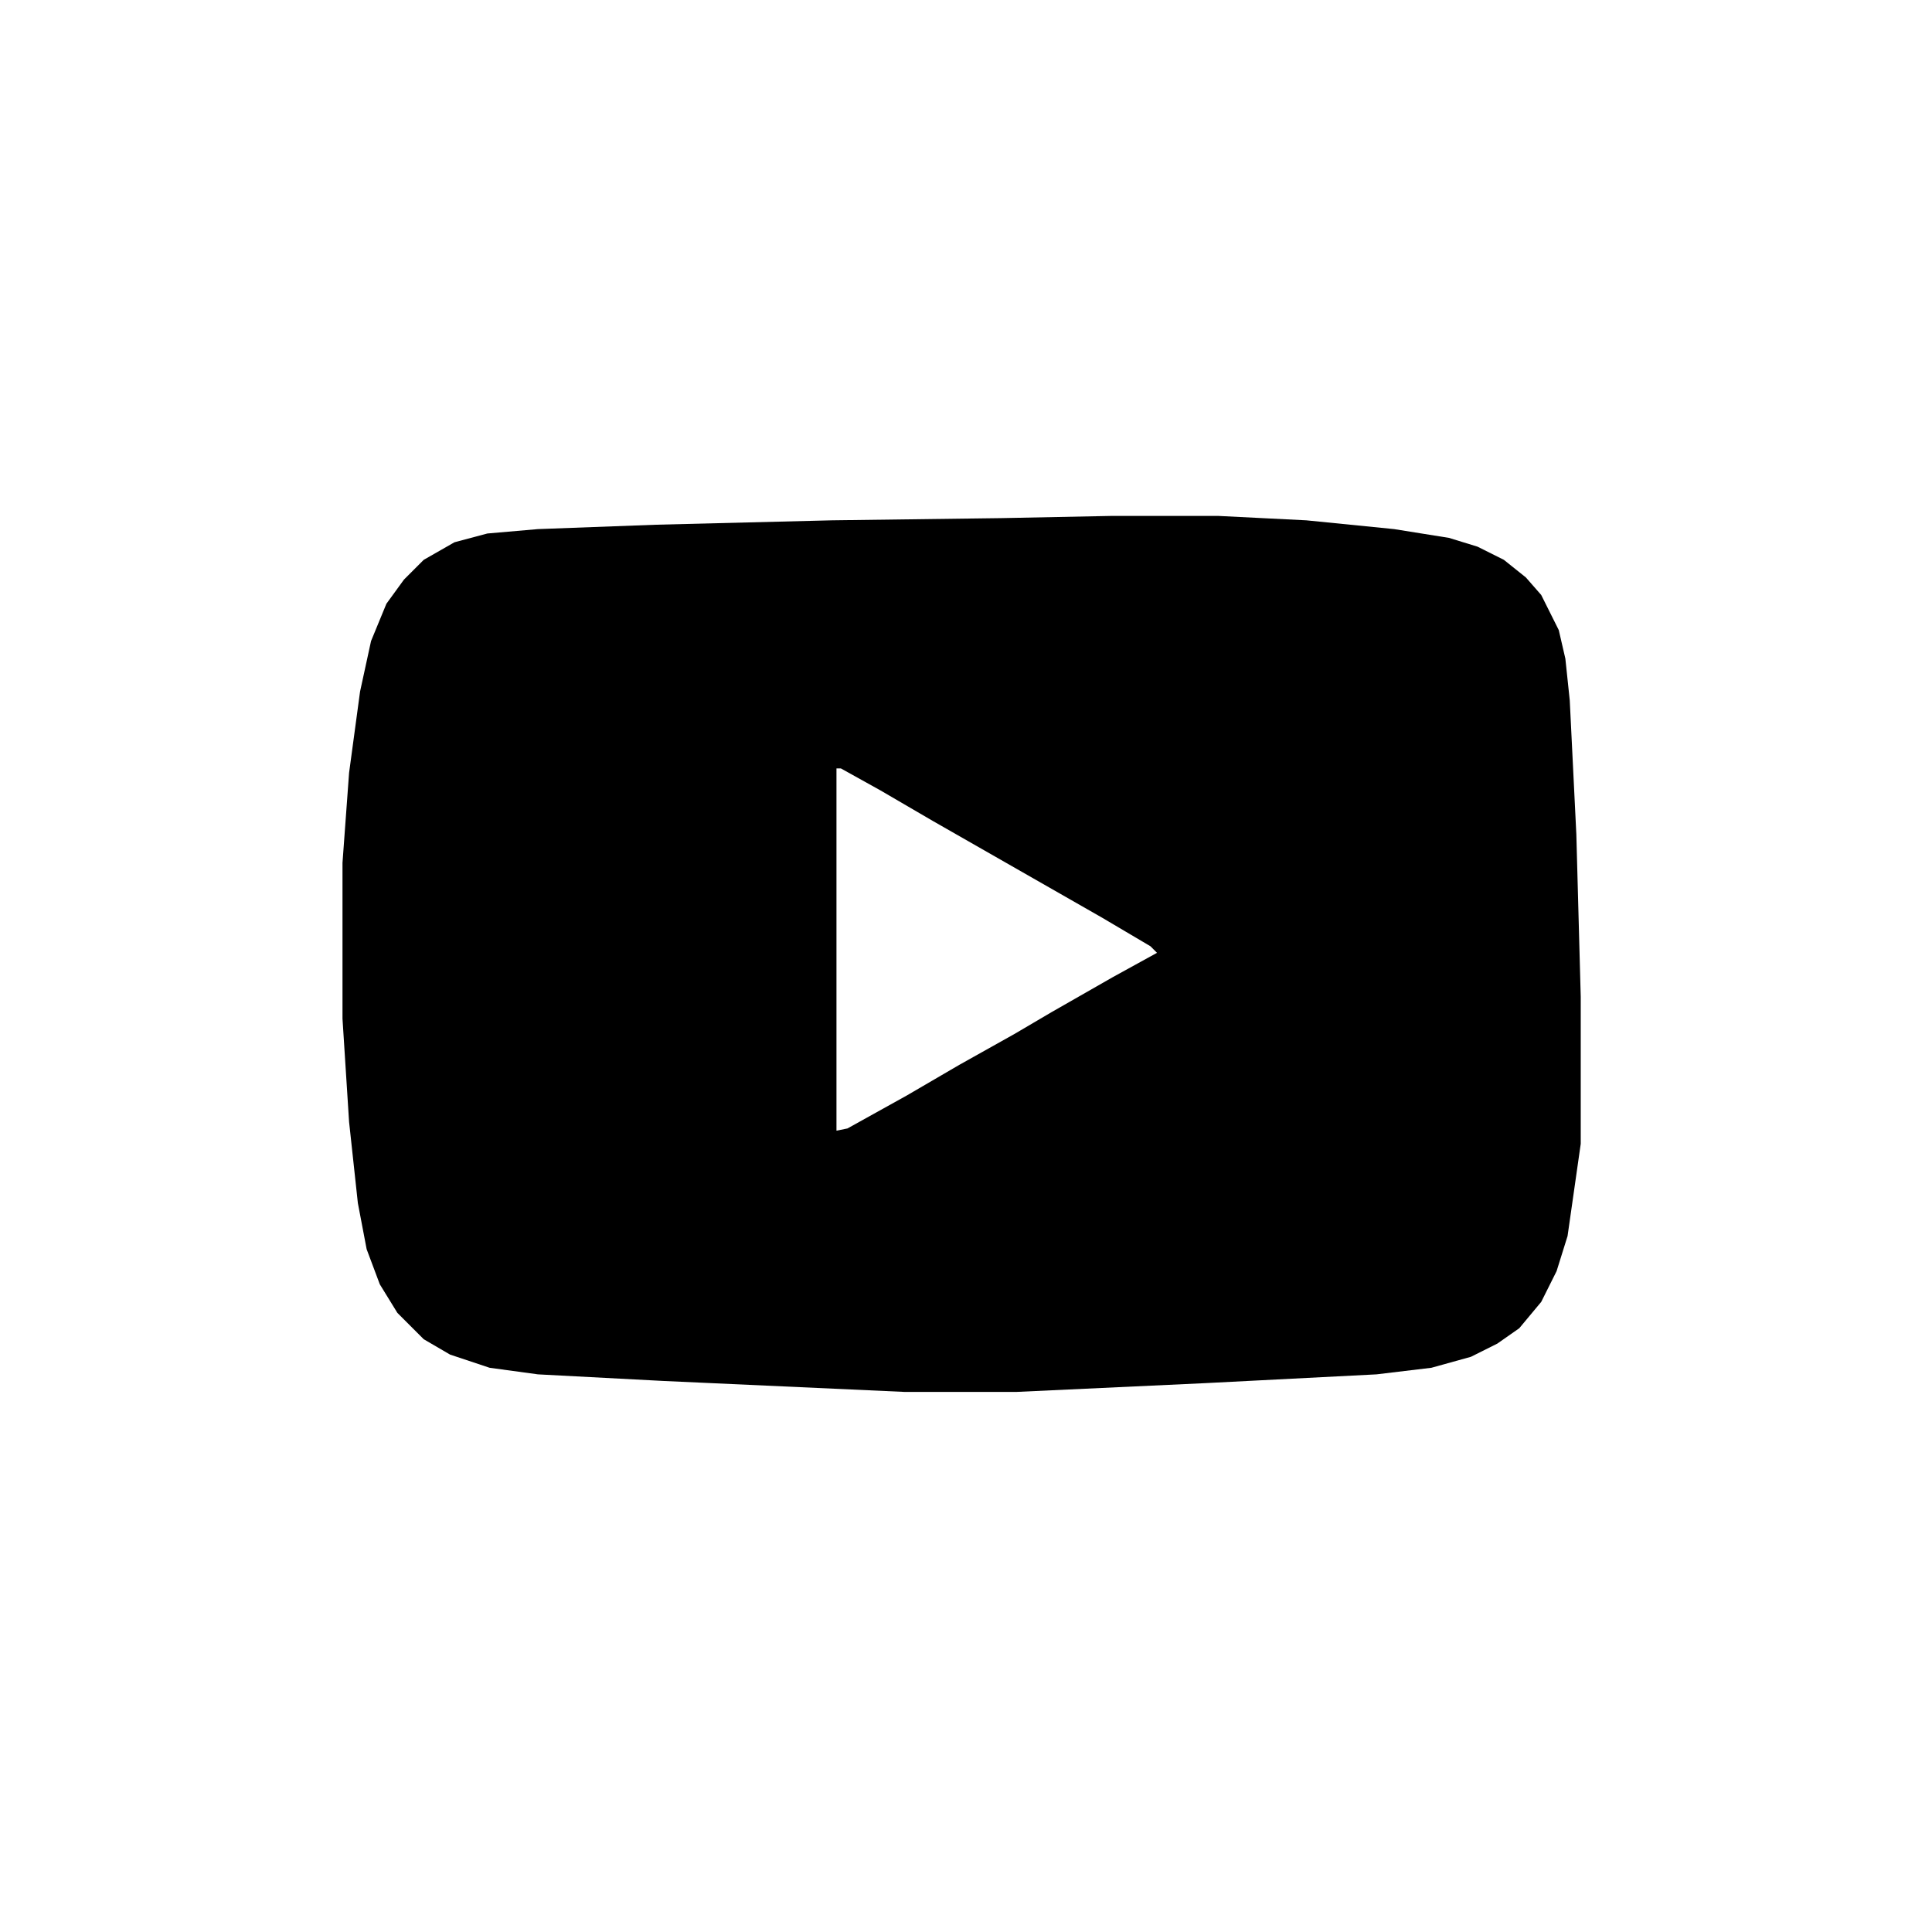
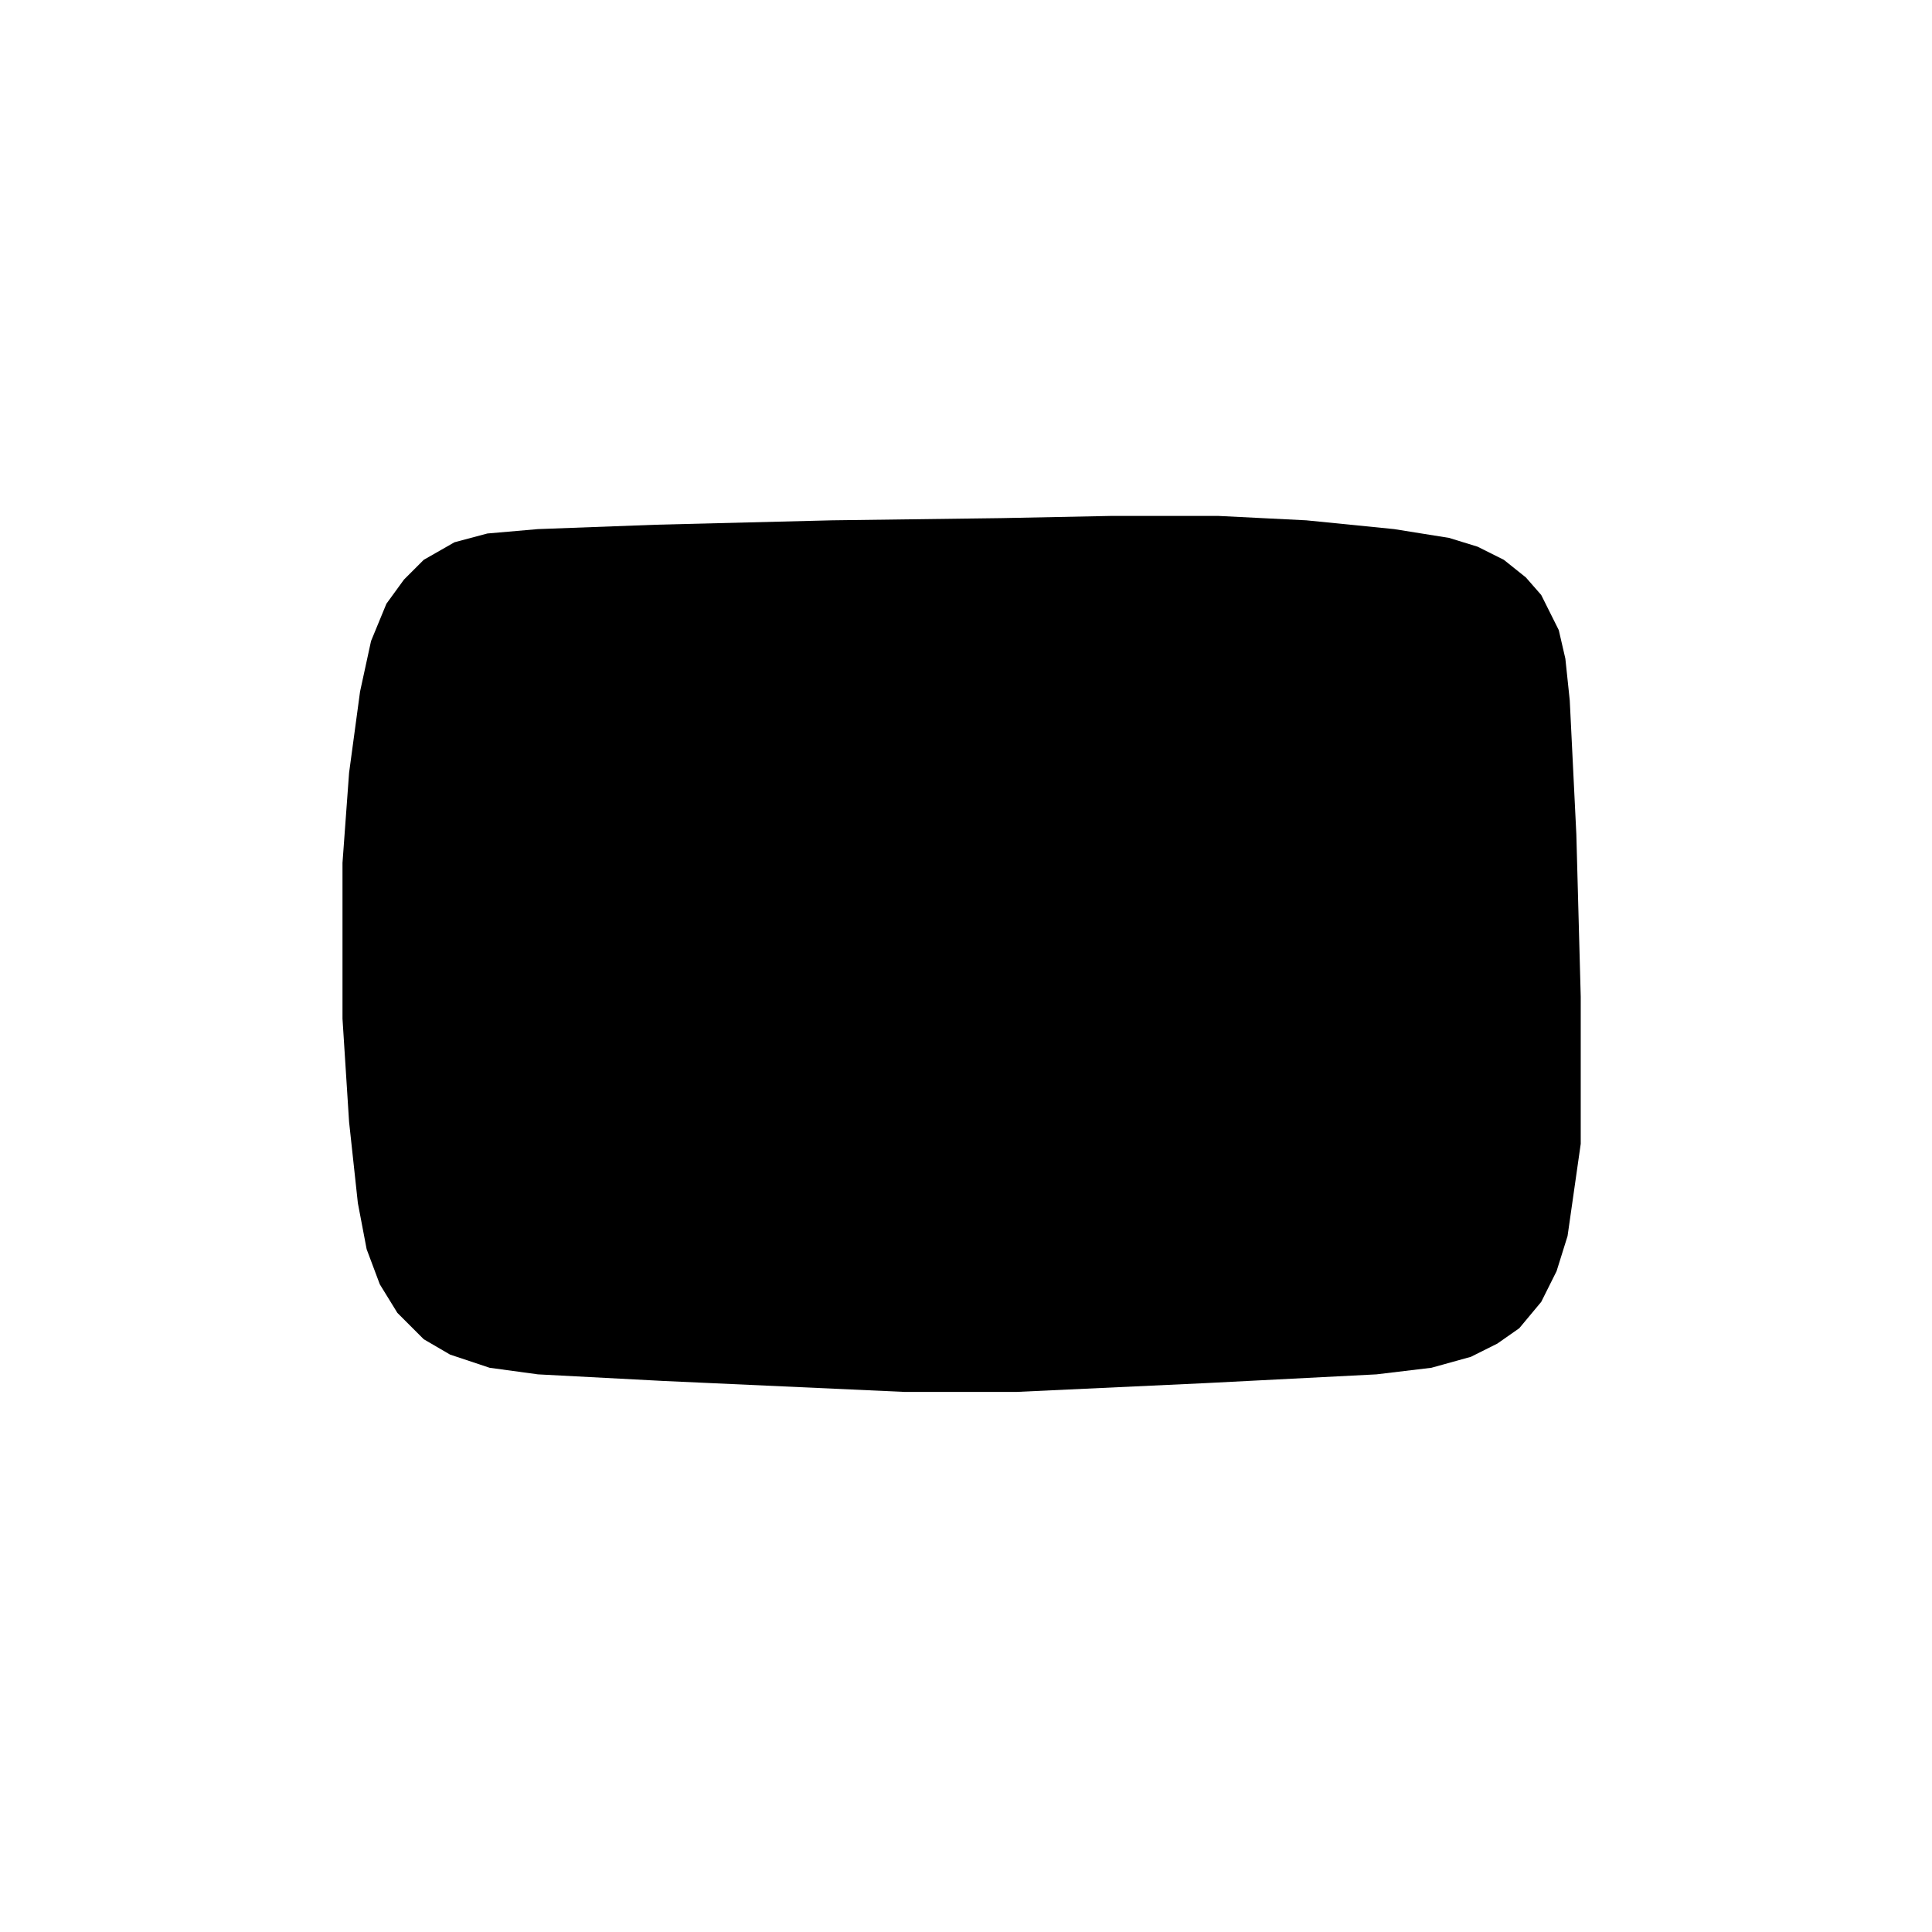
<svg xmlns="http://www.w3.org/2000/svg" version="1.1" viewBox="0 0 872 880" width="1280" height="1280">
-   <path transform="translate(502,235)" d="m0 0h49l40 2 40 4 25 4 13 4 12 6 10 8 7 8 8 16 3 13 2 19 3 61 2 74v67l-6 42-5 16-7 14-10 12-10 7-12 6-18 5-25 3-78 4-86 4h-51l-110-5-57-3-22-3-18-6-12-7-12-12-8-13-6-16-4-21-4-37-3-47v-71l3-41 5-37 5-23 7-17 8-11 9-9 14-8 15-4 23-2 54-2 80-2 77-1zm-125 115v165l5-1 27-15 24-14 25-14 17-10 28-16 20-11-3-3-22-13-77-44-24-14-18-10z" />
+   <path transform="translate(502,235)" d="m0 0h49l40 2 40 4 25 4 13 4 12 6 10 8 7 8 8 16 3 13 2 19 3 61 2 74v67l-6 42-5 16-7 14-10 12-10 7-12 6-18 5-25 3-78 4-86 4h-51l-110-5-57-3-22-3-18-6-12-7-12-12-8-13-6-16-4-21-4-37-3-47v-71l3-41 5-37 5-23 7-17 8-11 9-9 14-8 15-4 23-2 54-2 80-2 77-1zm-125 115v165z" />
</svg>